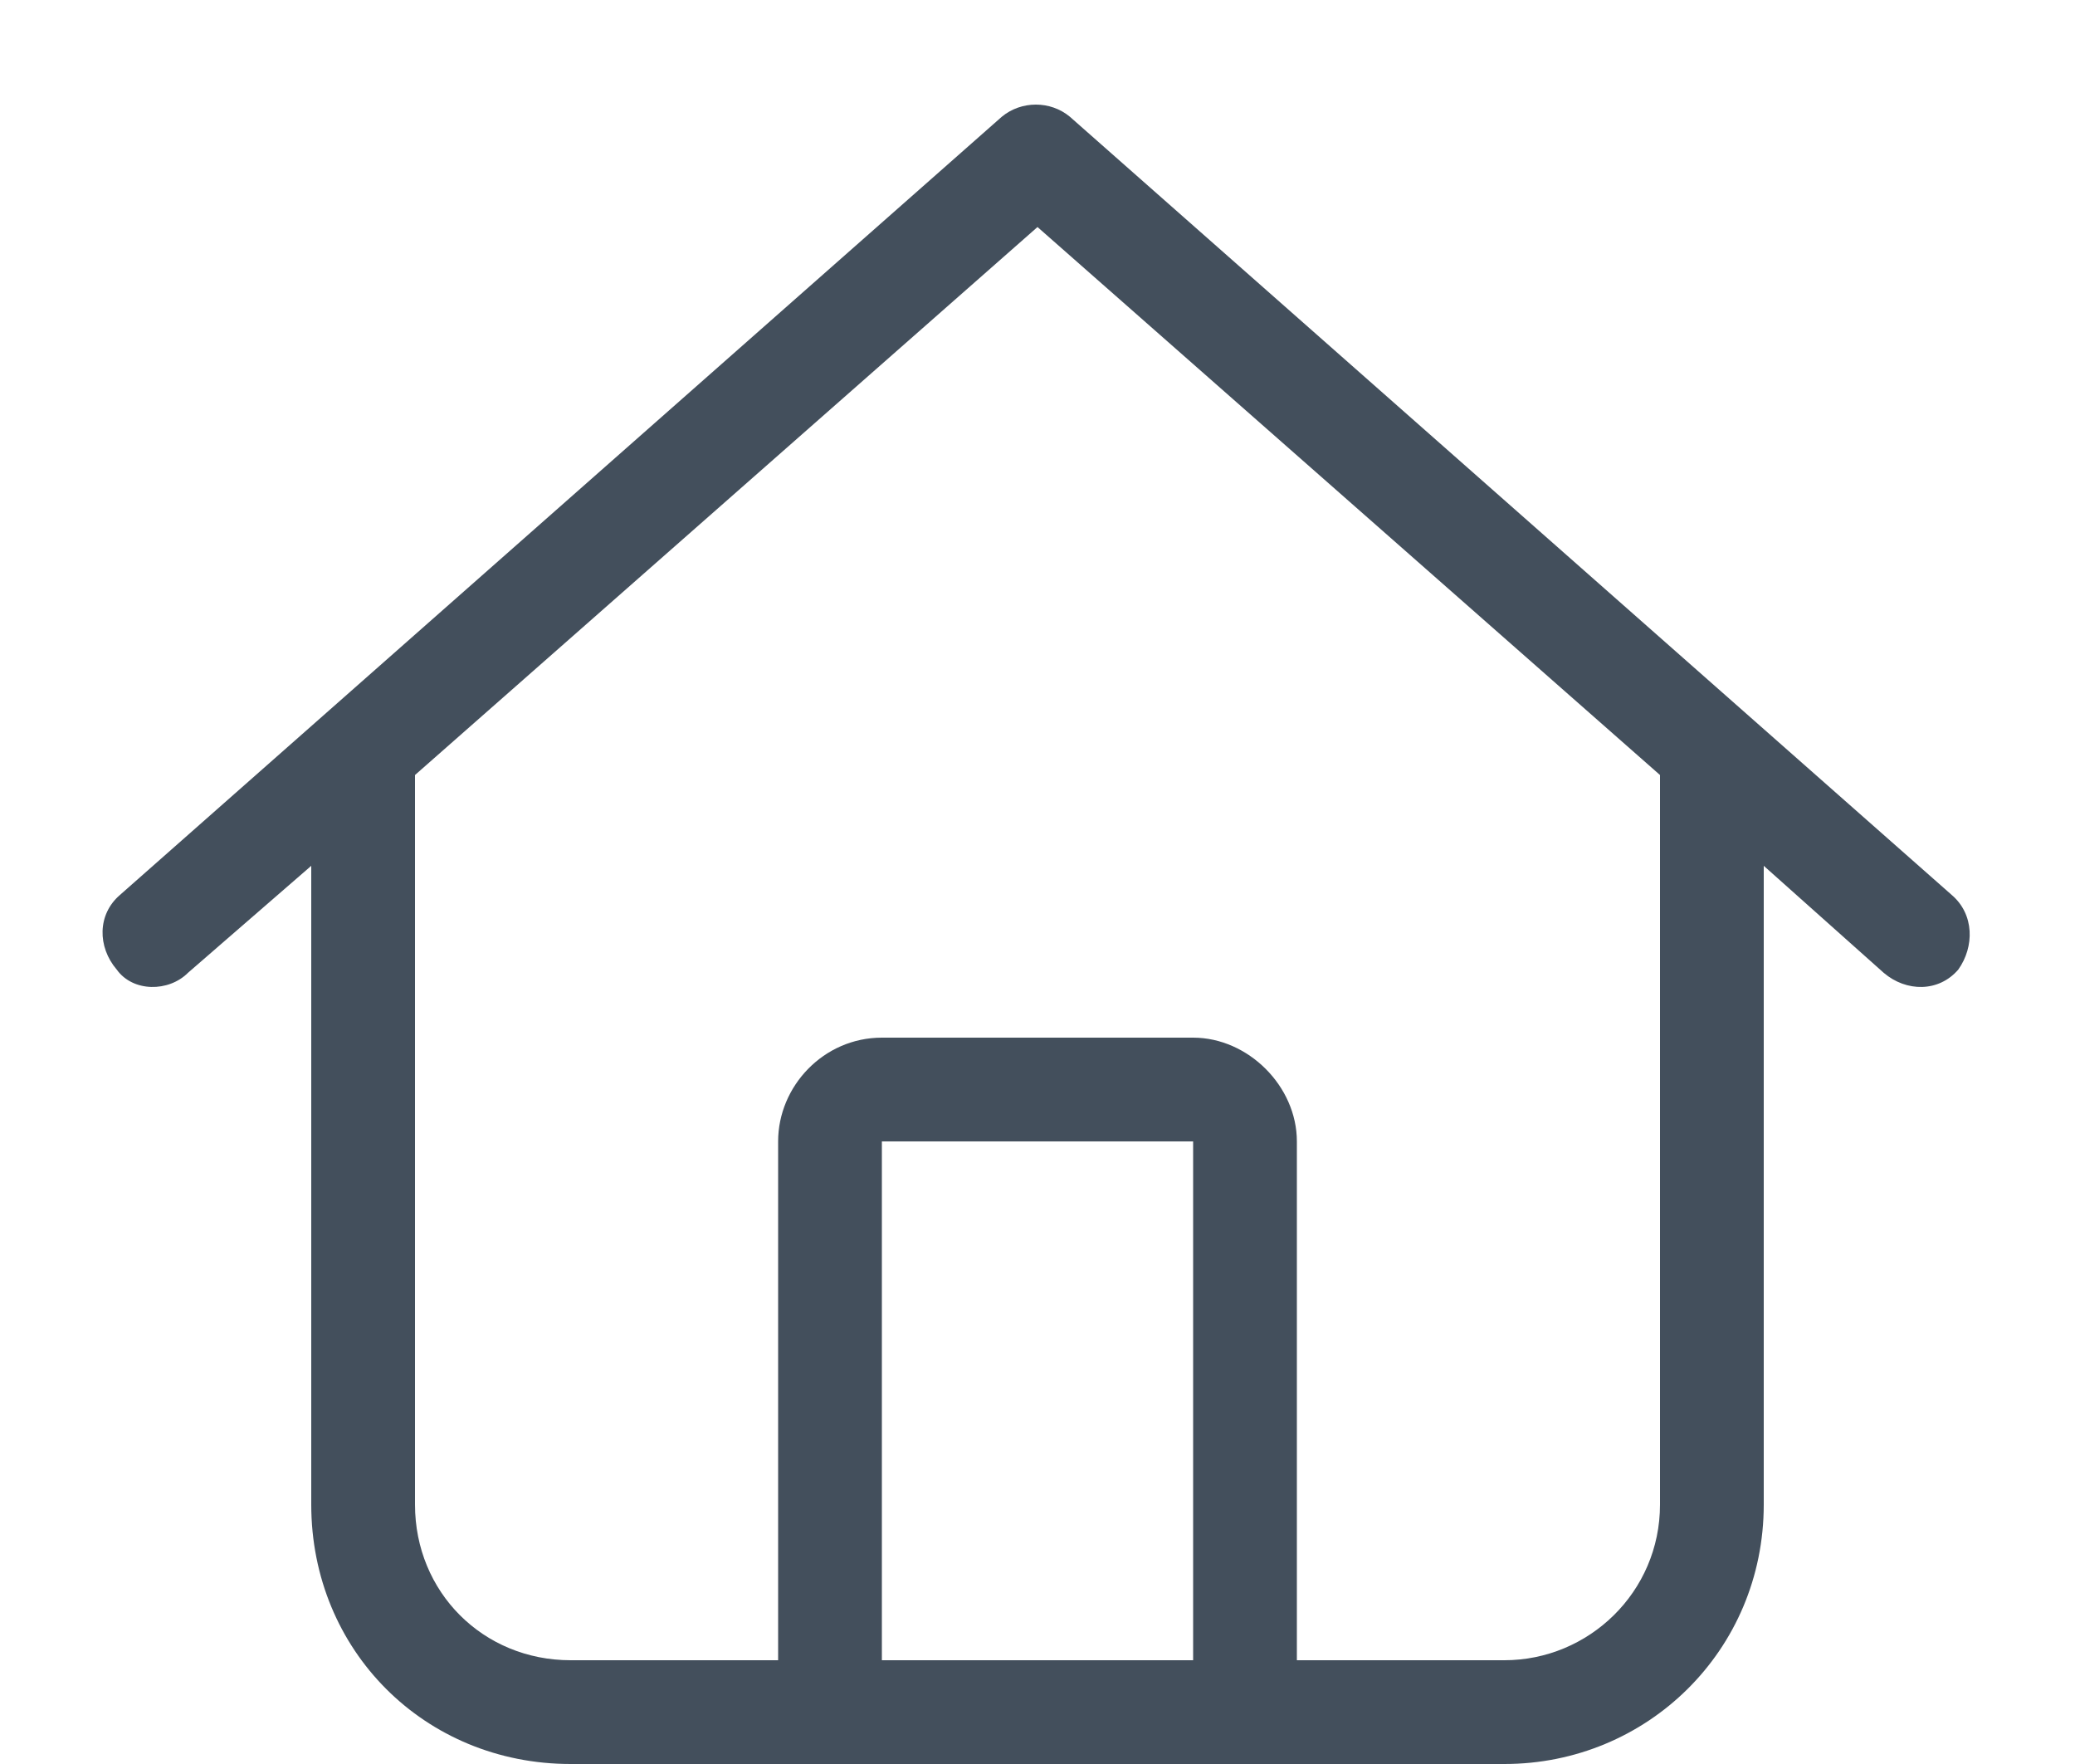
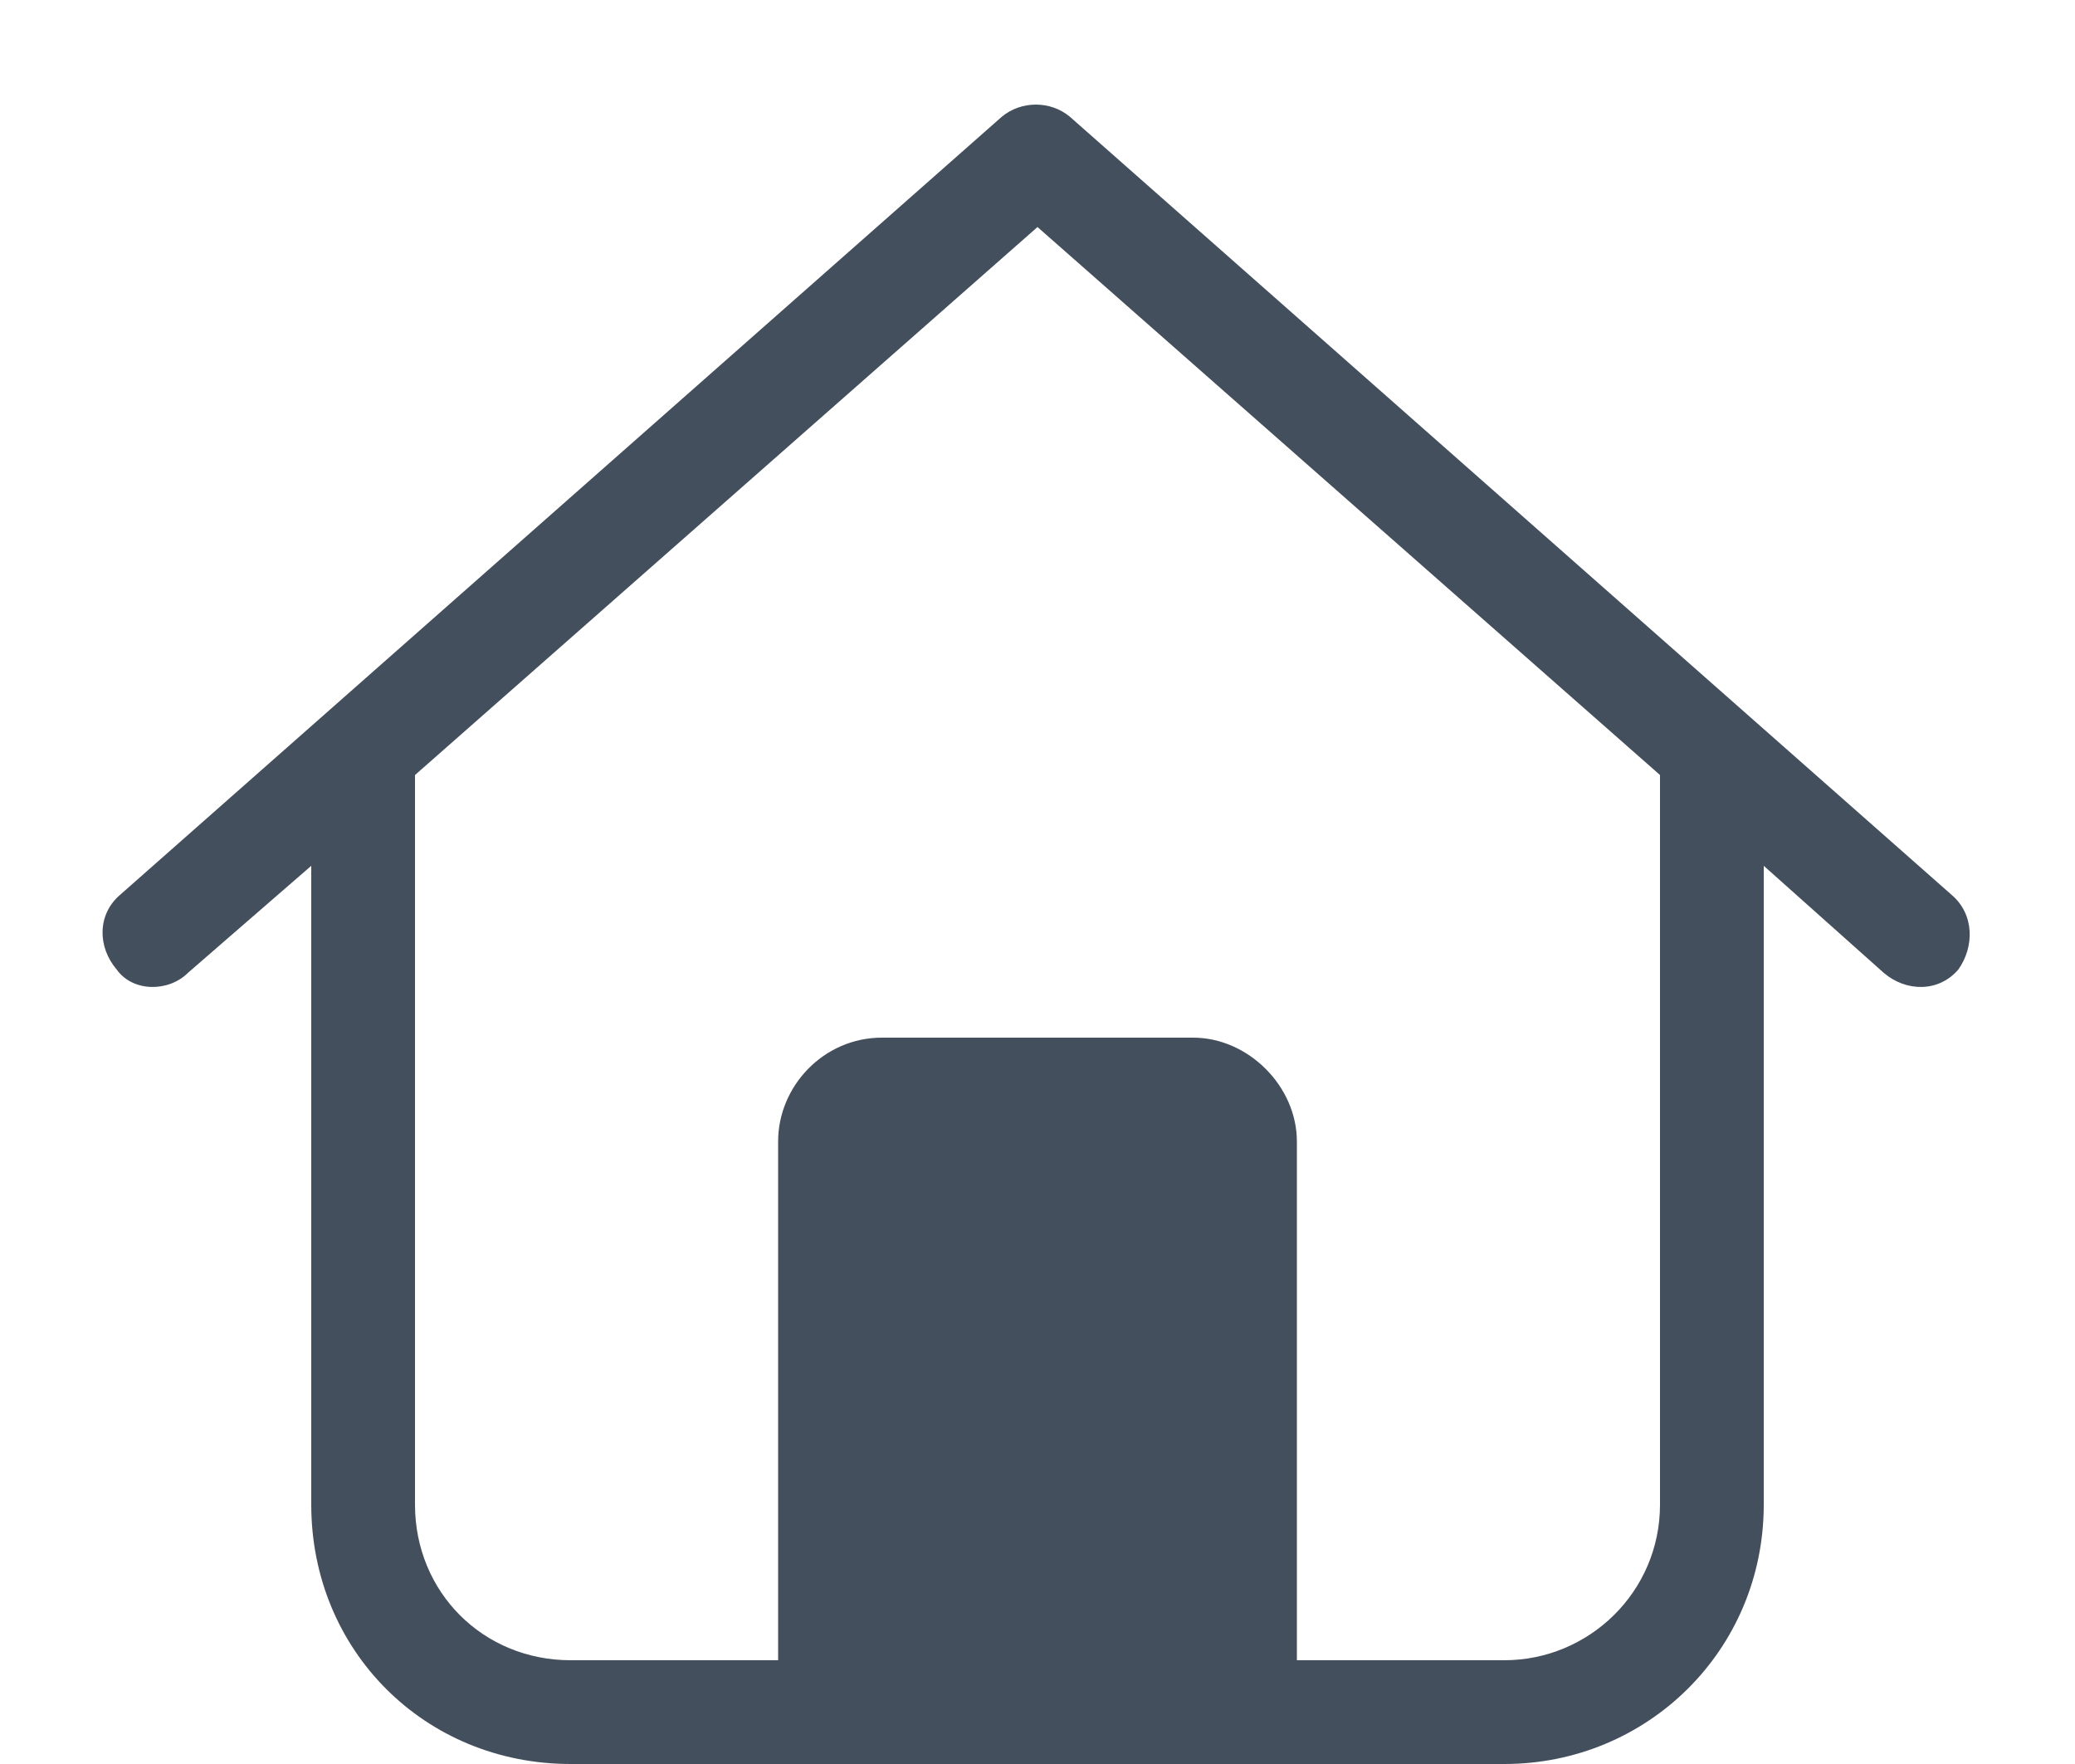
<svg xmlns="http://www.w3.org/2000/svg" width="20" height="17" viewBox="0 0 20 17" fill="none">
-   <path d="M10.312 1.125L18.812 8.625C19.031 8.812 19.031 9.125 18.875 9.344C18.688 9.562 18.375 9.562 18.156 9.375L17 8.344V14.5C17 15.906 15.875 17 14.5 17H5.5C4.094 17 3 15.906 3 14.5V8.344L1.812 9.375C1.625 9.562 1.281 9.562 1.125 9.344C0.938 9.125 0.938 8.812 1.156 8.625L9.656 1.125C9.844 0.969 10.125 0.969 10.312 1.125ZM4 14.5C4 15.344 4.656 16 5.5 16H7.5V11C7.5 10.469 7.938 10 8.5 10H11.5C12.031 10 12.5 10.469 12.5 11V16H14.5C15.312 16 16 15.344 16 14.5V7.469L10 2.188L4 7.469V14.5ZM8.5 16H11.5V11H8.5V16Z" fill="#434F5C" />
+   <path d="M10.312 1.125L18.812 8.625C19.031 8.812 19.031 9.125 18.875 9.344C18.688 9.562 18.375 9.562 18.156 9.375L17 8.344V14.5C17 15.906 15.875 17 14.5 17H5.5C4.094 17 3 15.906 3 14.5V8.344L1.812 9.375C1.625 9.562 1.281 9.562 1.125 9.344C0.938 9.125 0.938 8.812 1.156 8.625L9.656 1.125C9.844 0.969 10.125 0.969 10.312 1.125ZM4 14.5C4 15.344 4.656 16 5.5 16H7.5V11C7.5 10.469 7.938 10 8.5 10H11.5C12.031 10 12.5 10.469 12.5 11V16H14.5C15.312 16 16 15.344 16 14.5V7.469L10 2.188L4 7.469V14.5ZM8.5 16V11H8.5V16Z" fill="#434F5C" />
</svg>